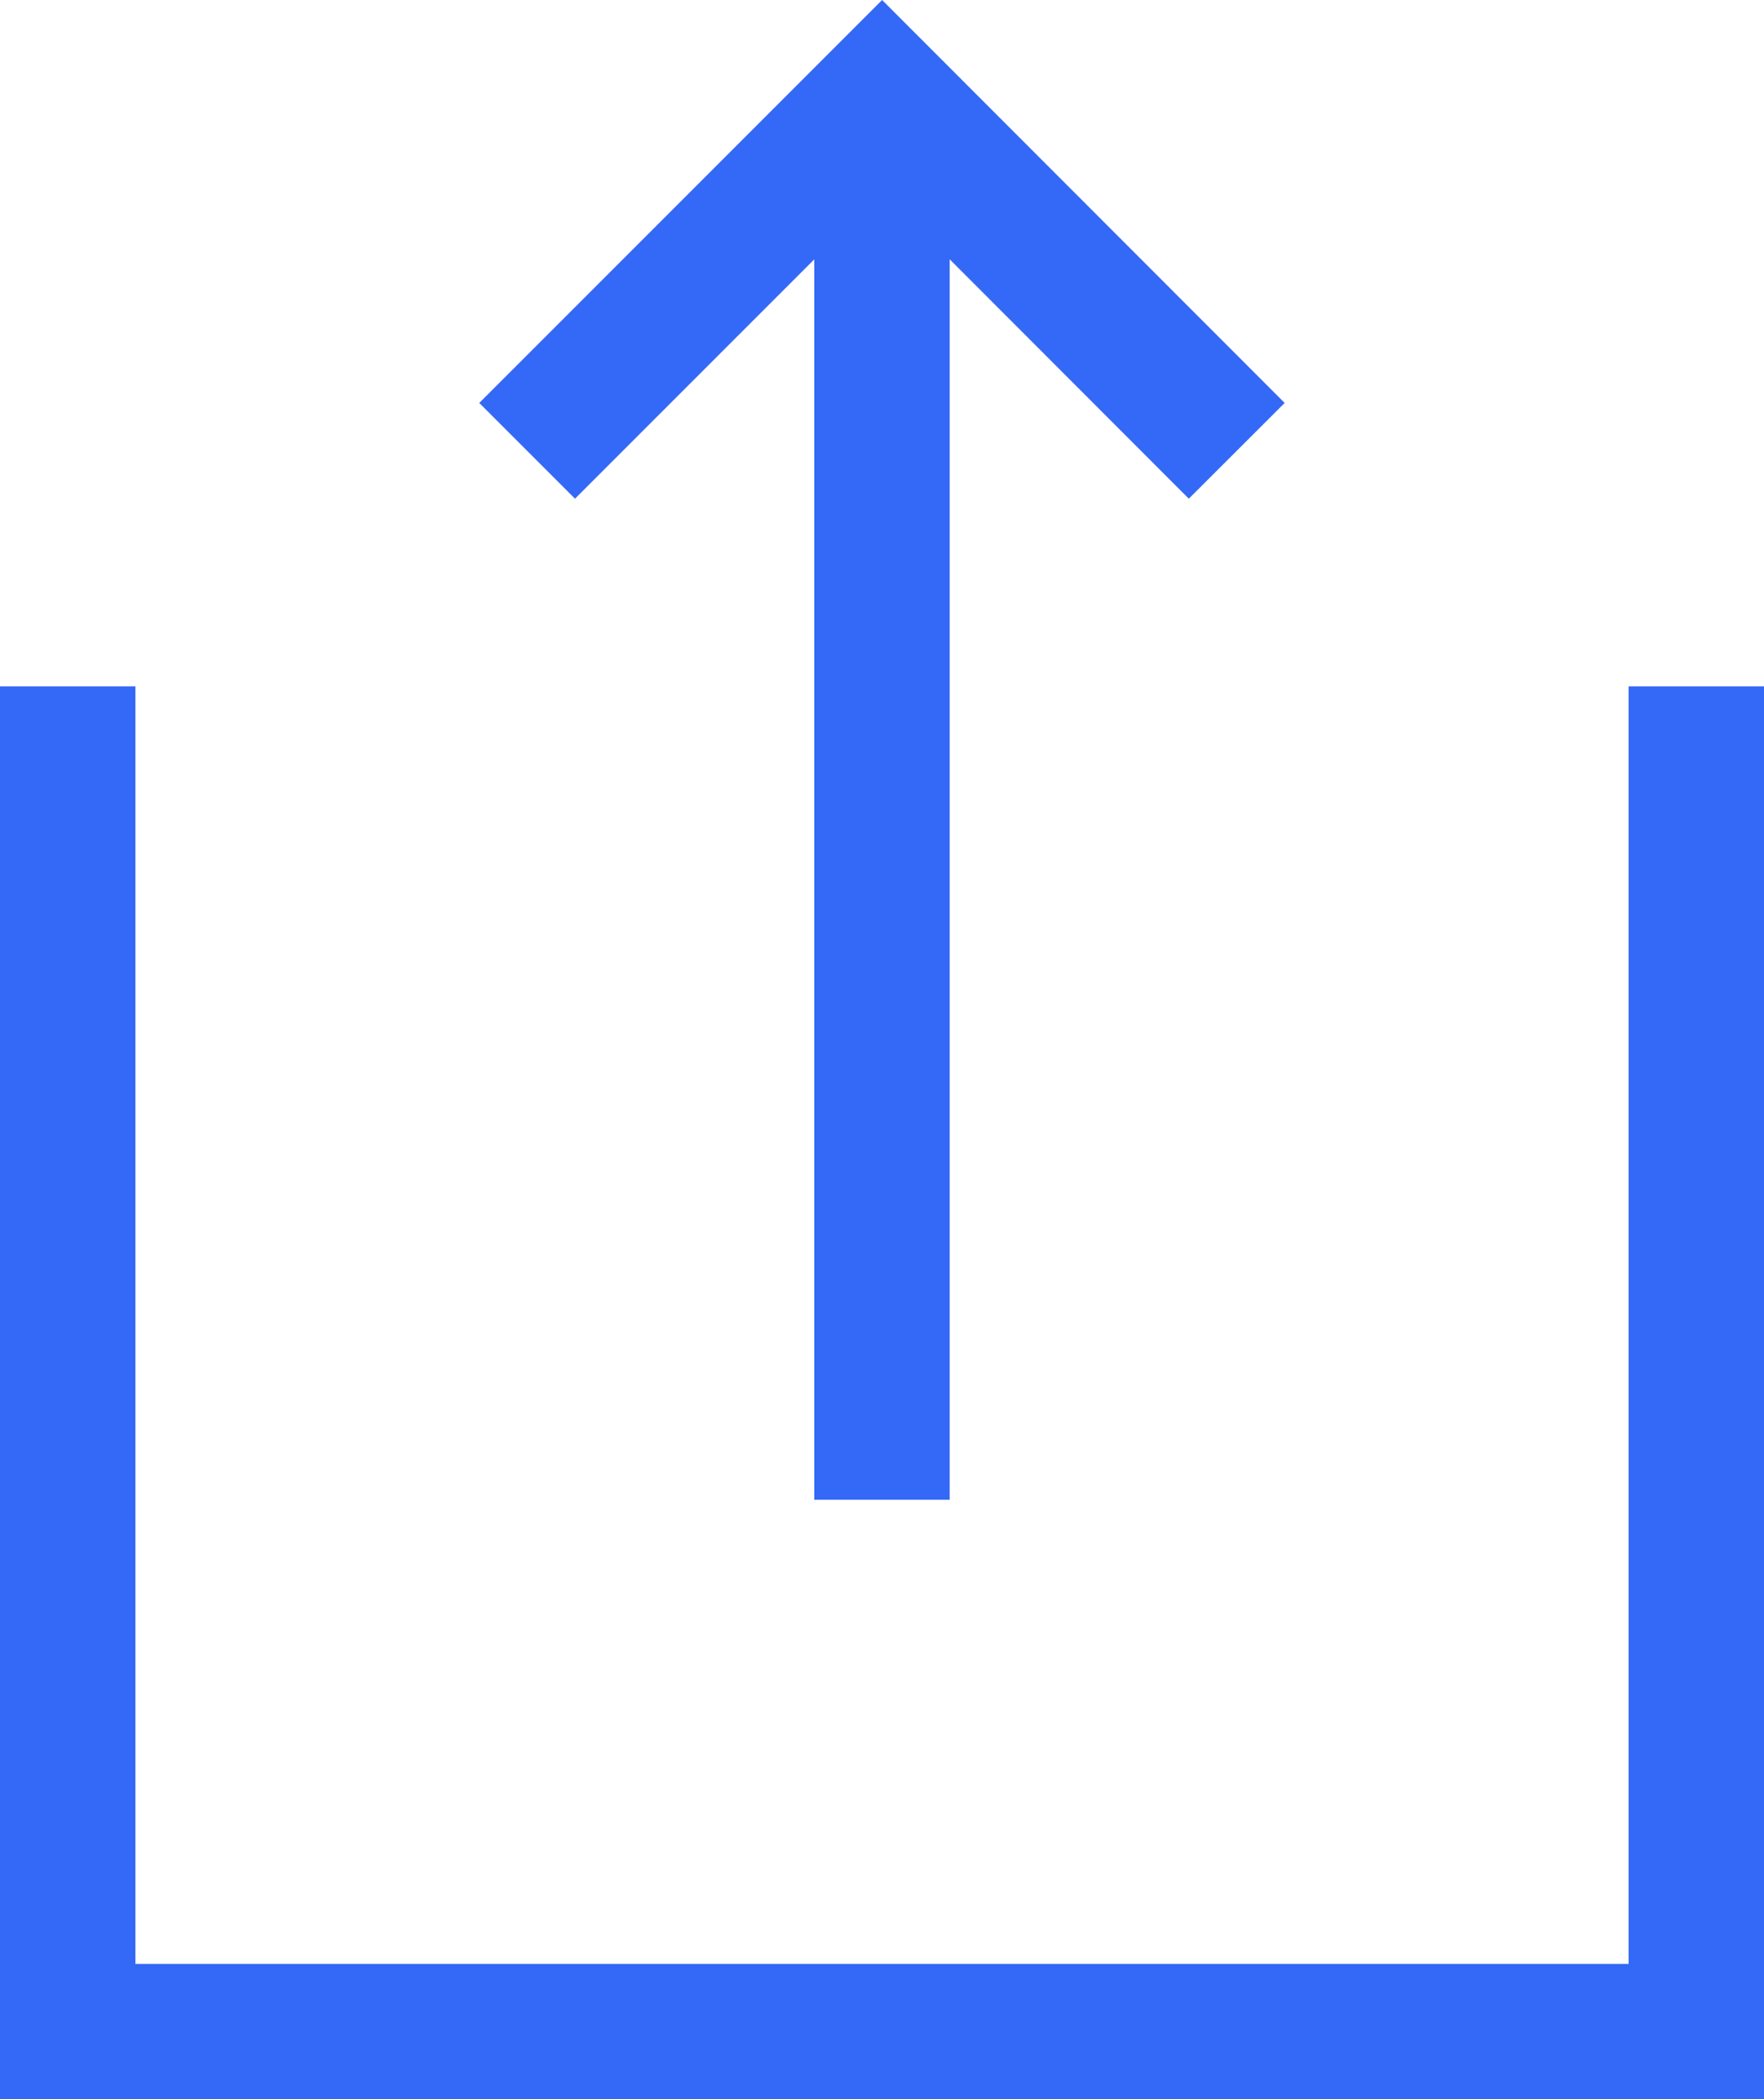
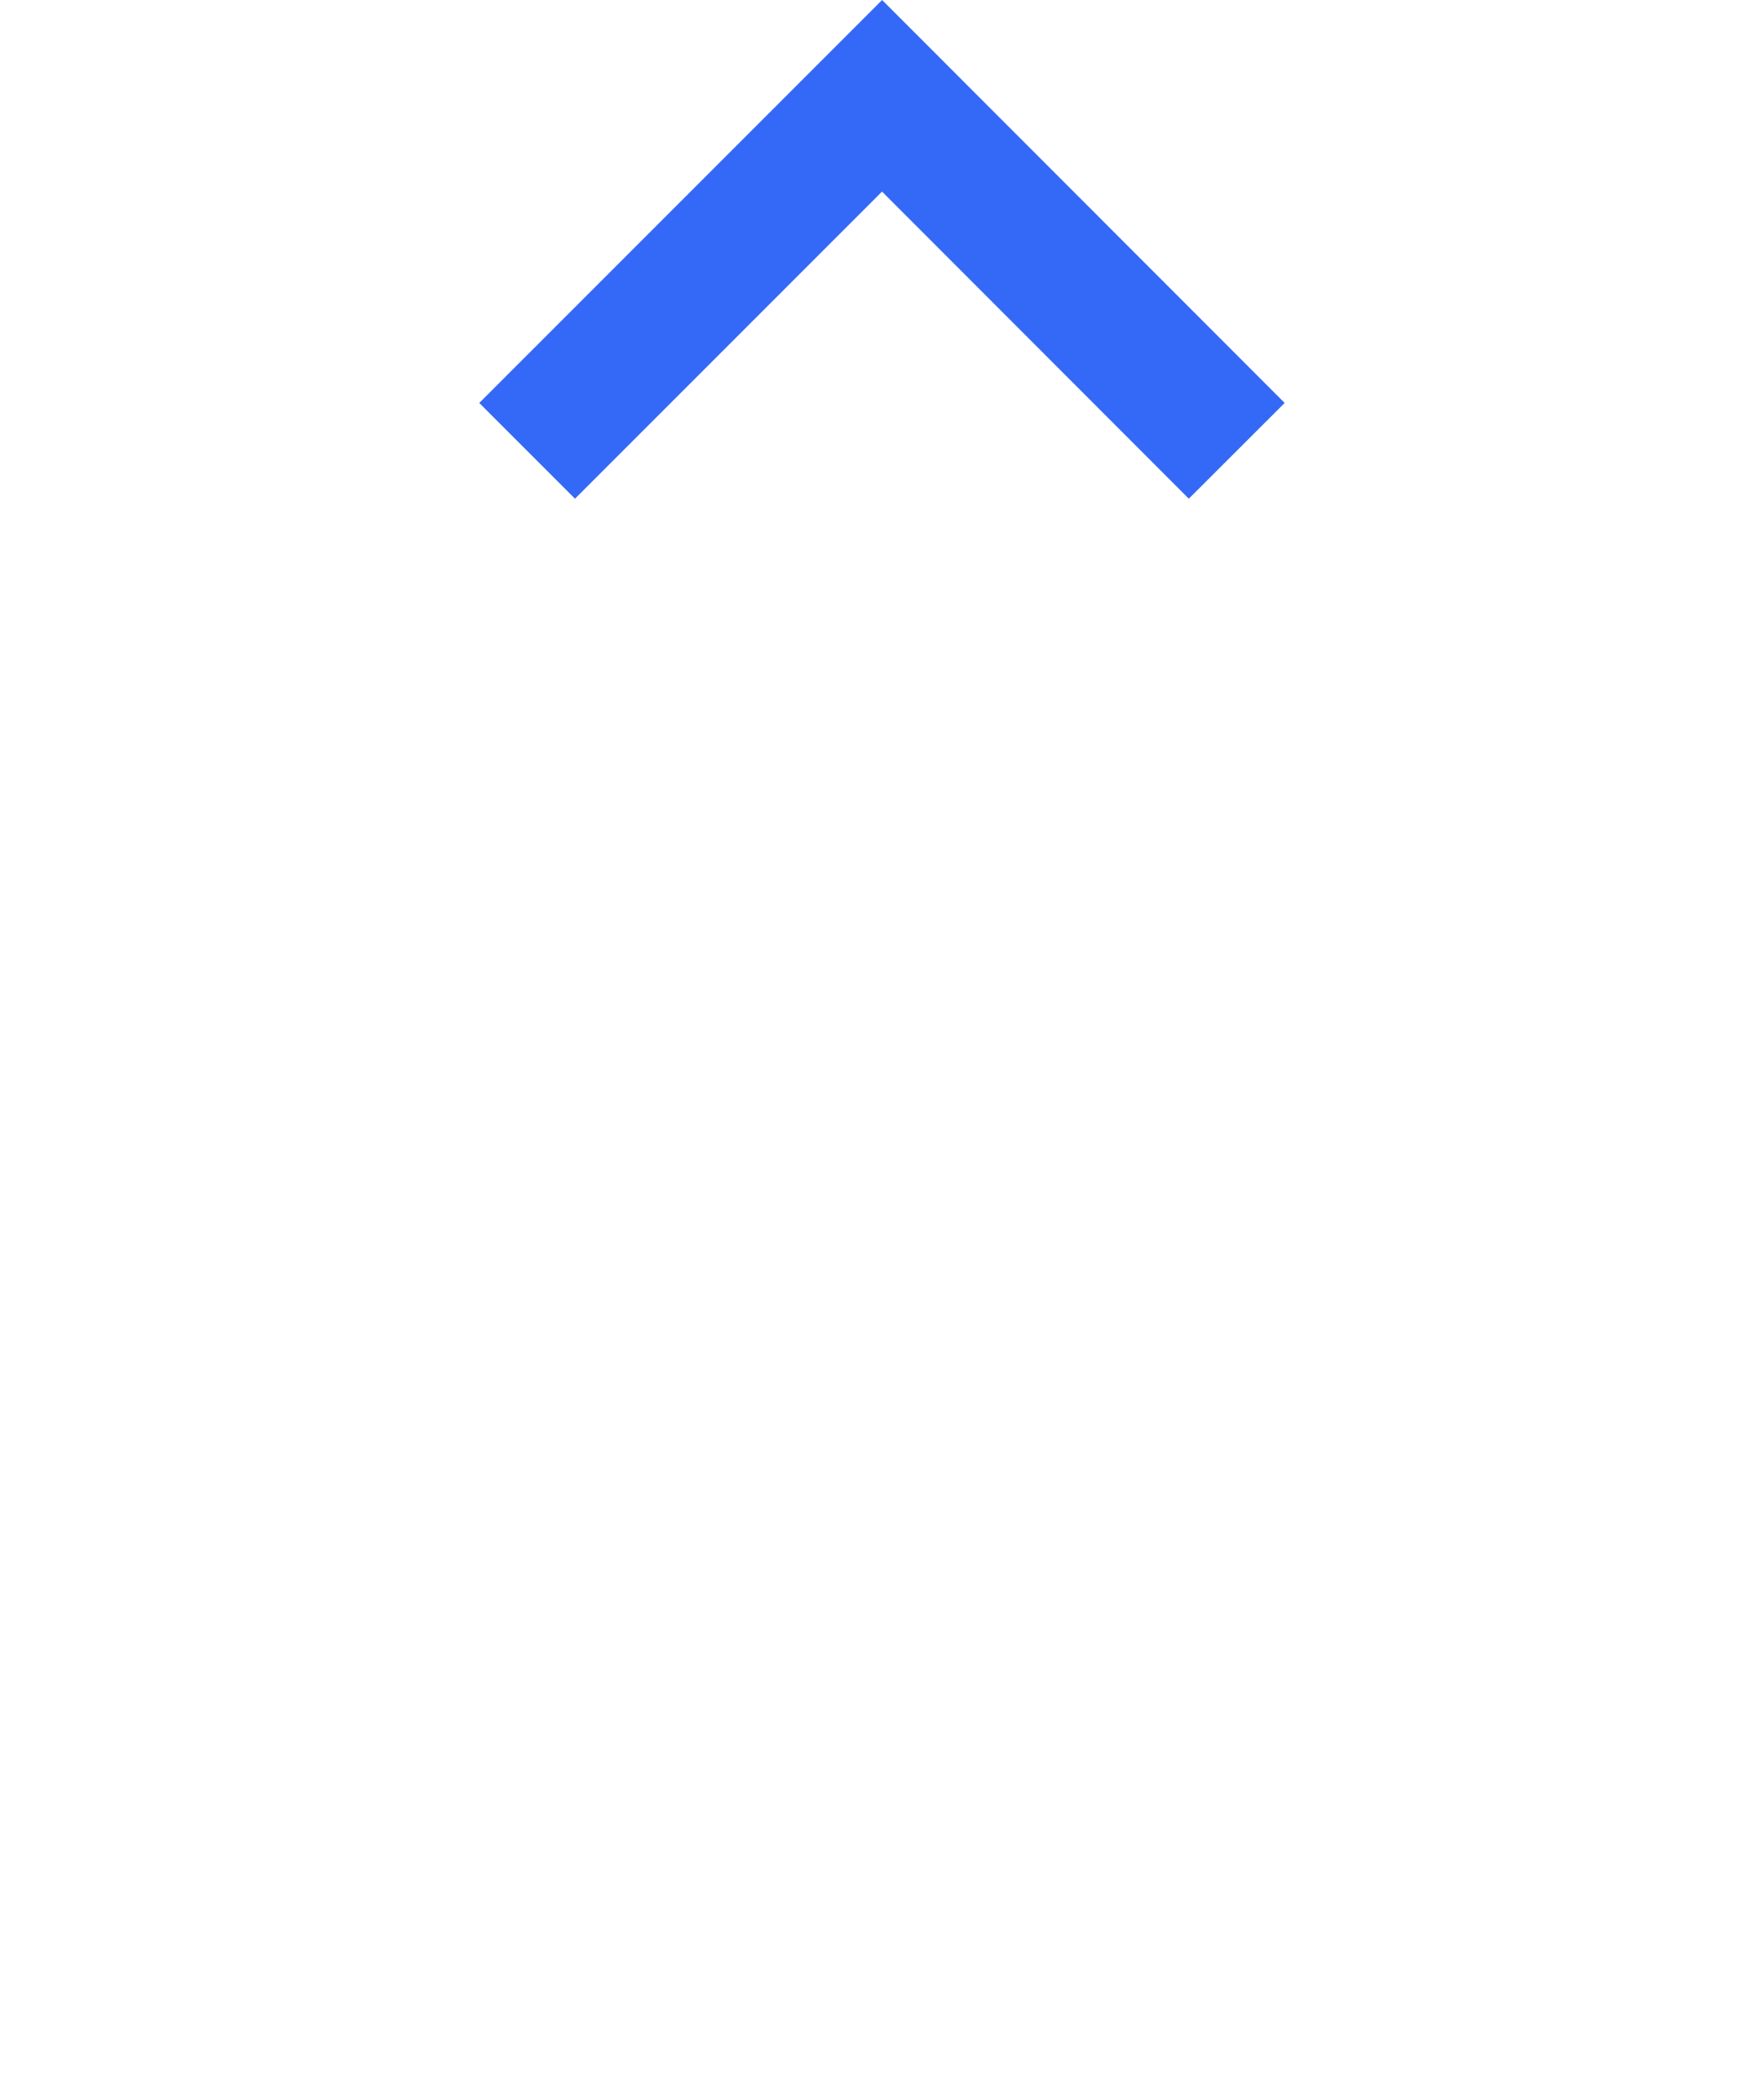
<svg xmlns="http://www.w3.org/2000/svg" width="26.055" height="31" viewBox="0 0 26.055 31">
  <g id="Group_340" data-name="Group 340" transform="translate(1 1.415)">
-     <path id="Path_108" data-name="Path 108" d="M25.555,23.942H-.5V3.077h2V21.942H23.555V3.077h2Z" transform="translate(-0.5 5.643)" fill="#3369f6" />
    <path id="Path_109" data-name="Path 109" d="M3.052,6.656,1.638,5.242l5.95-5.95,5.946,5.95L12.118,6.656,7.587,2.121Z" transform="translate(4.441 -0.707)" fill="#3369f6" />
-     <path id="Line_103" data-name="Line 103" d="M1,20.73H-1V0H1Z" transform="translate(12.027 0.001)" fill="#3369f6" />
  </g>
</svg>